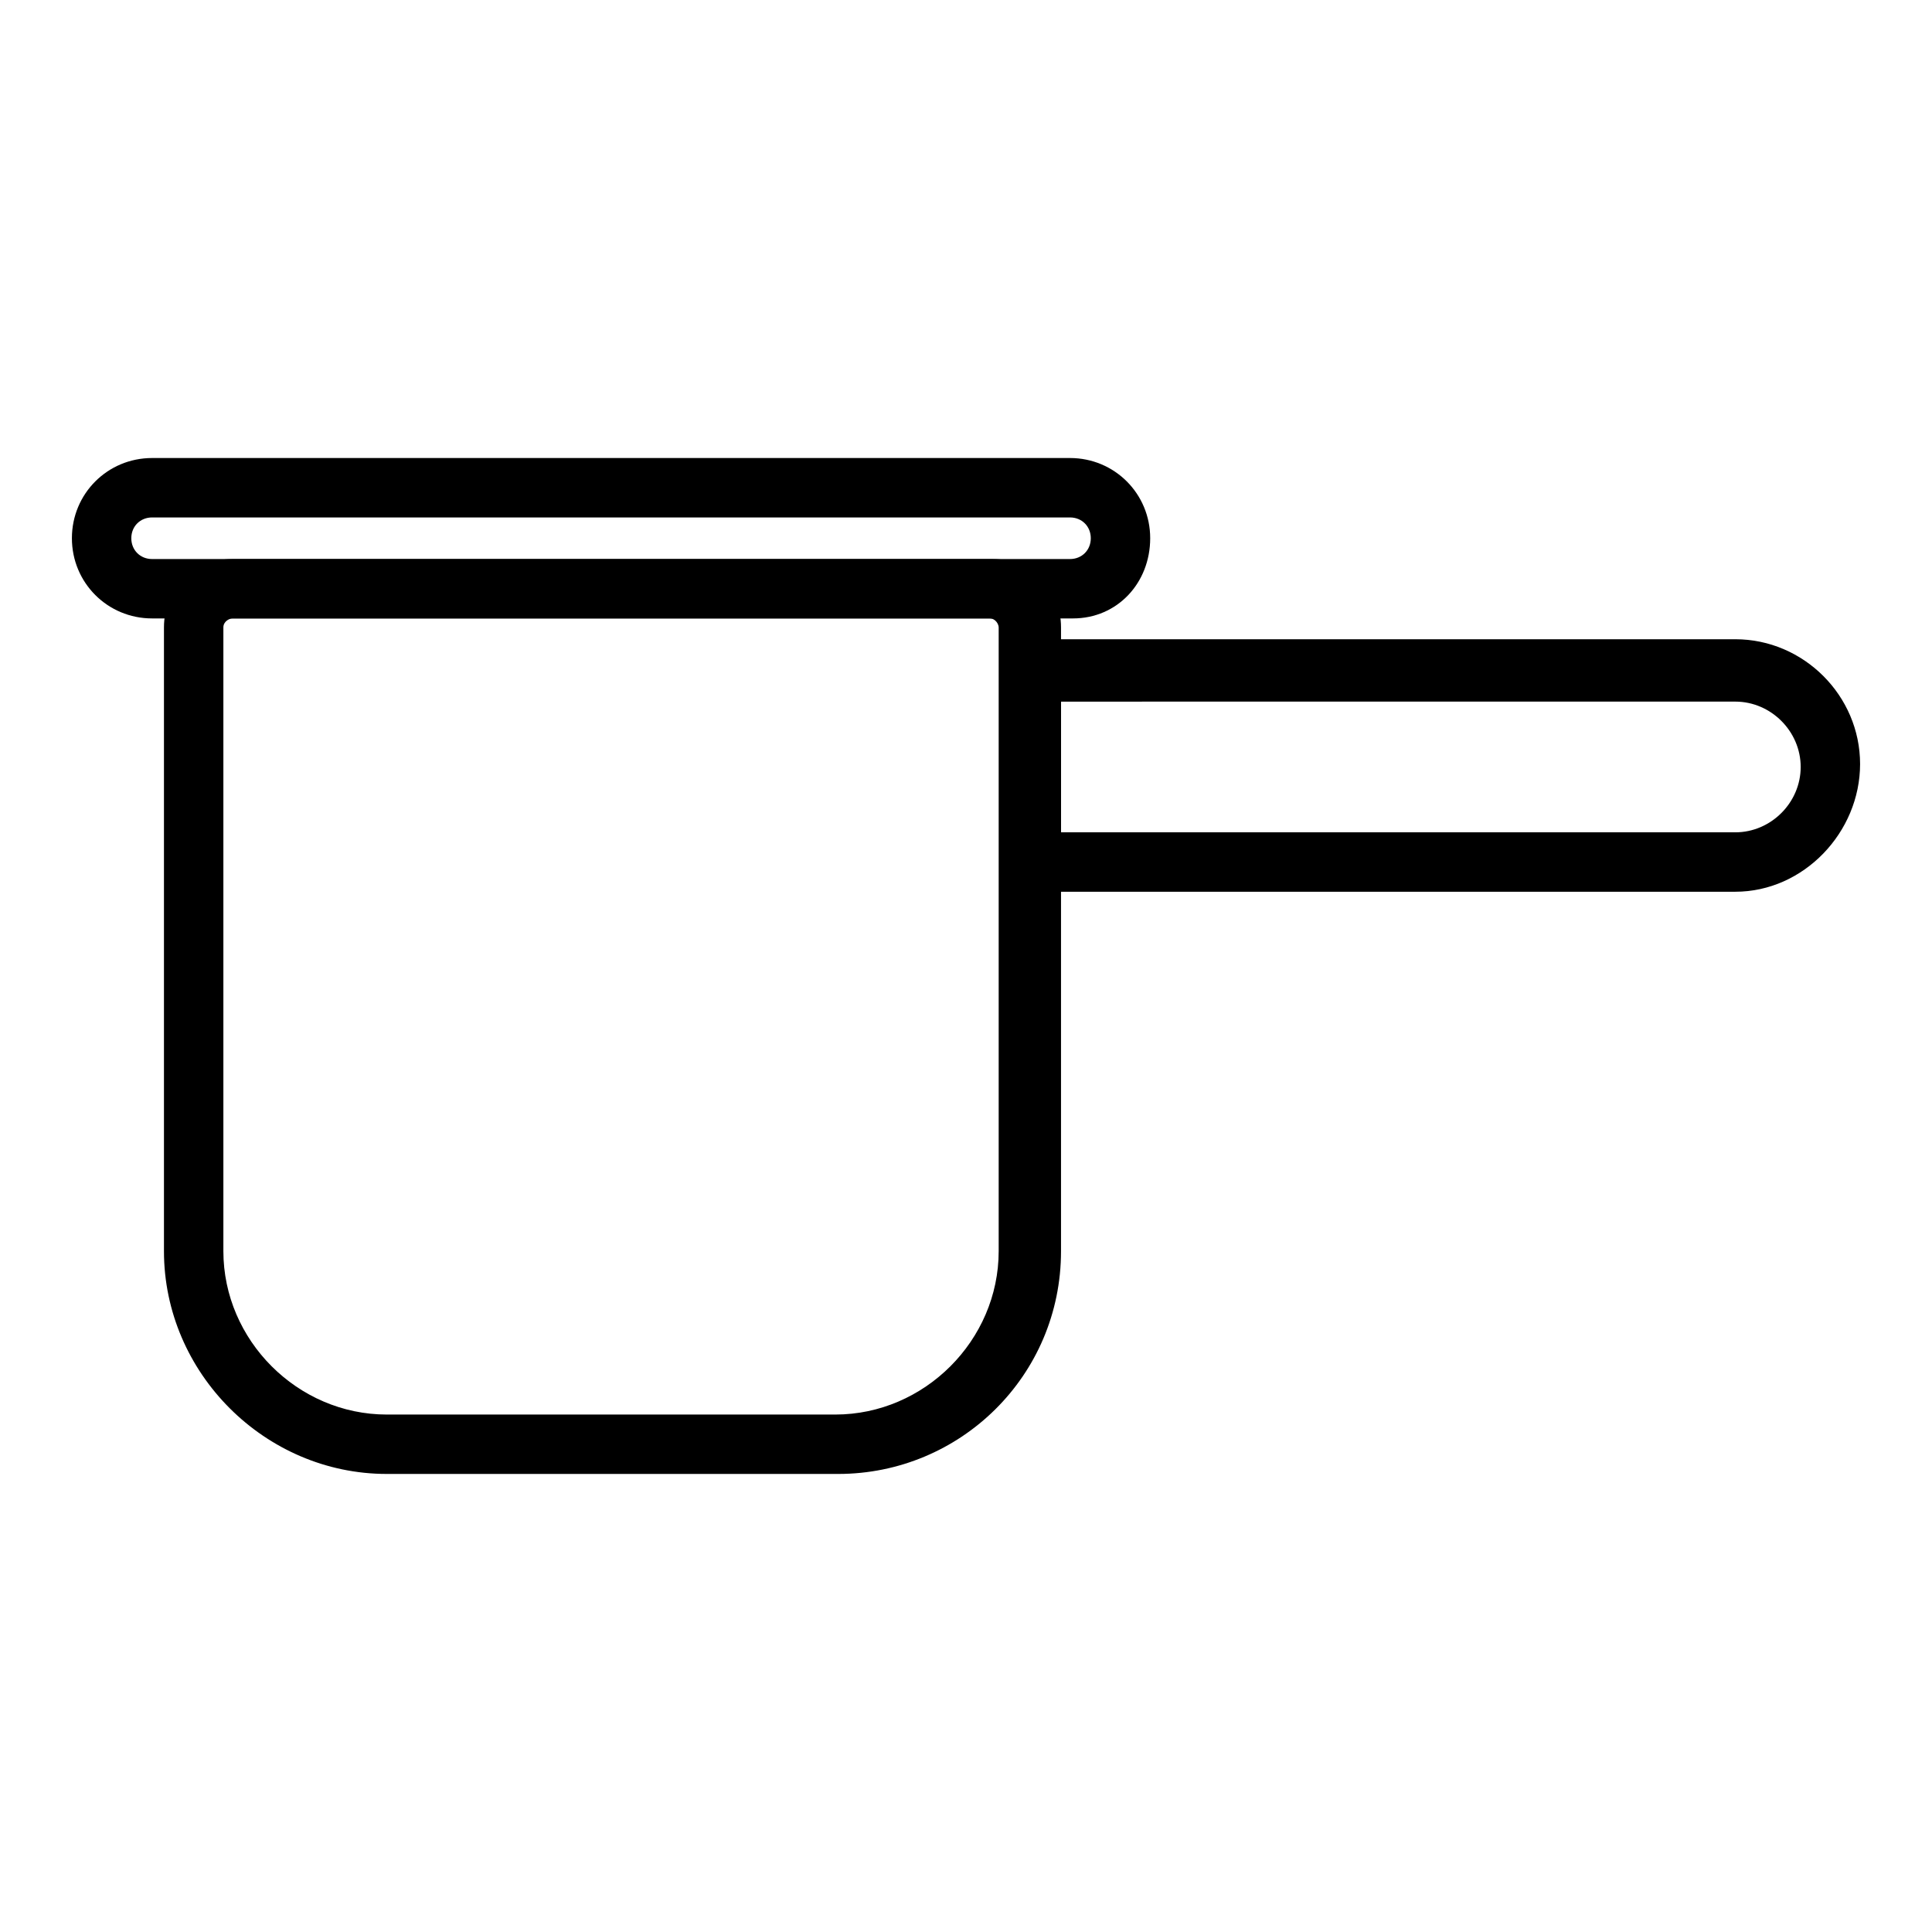
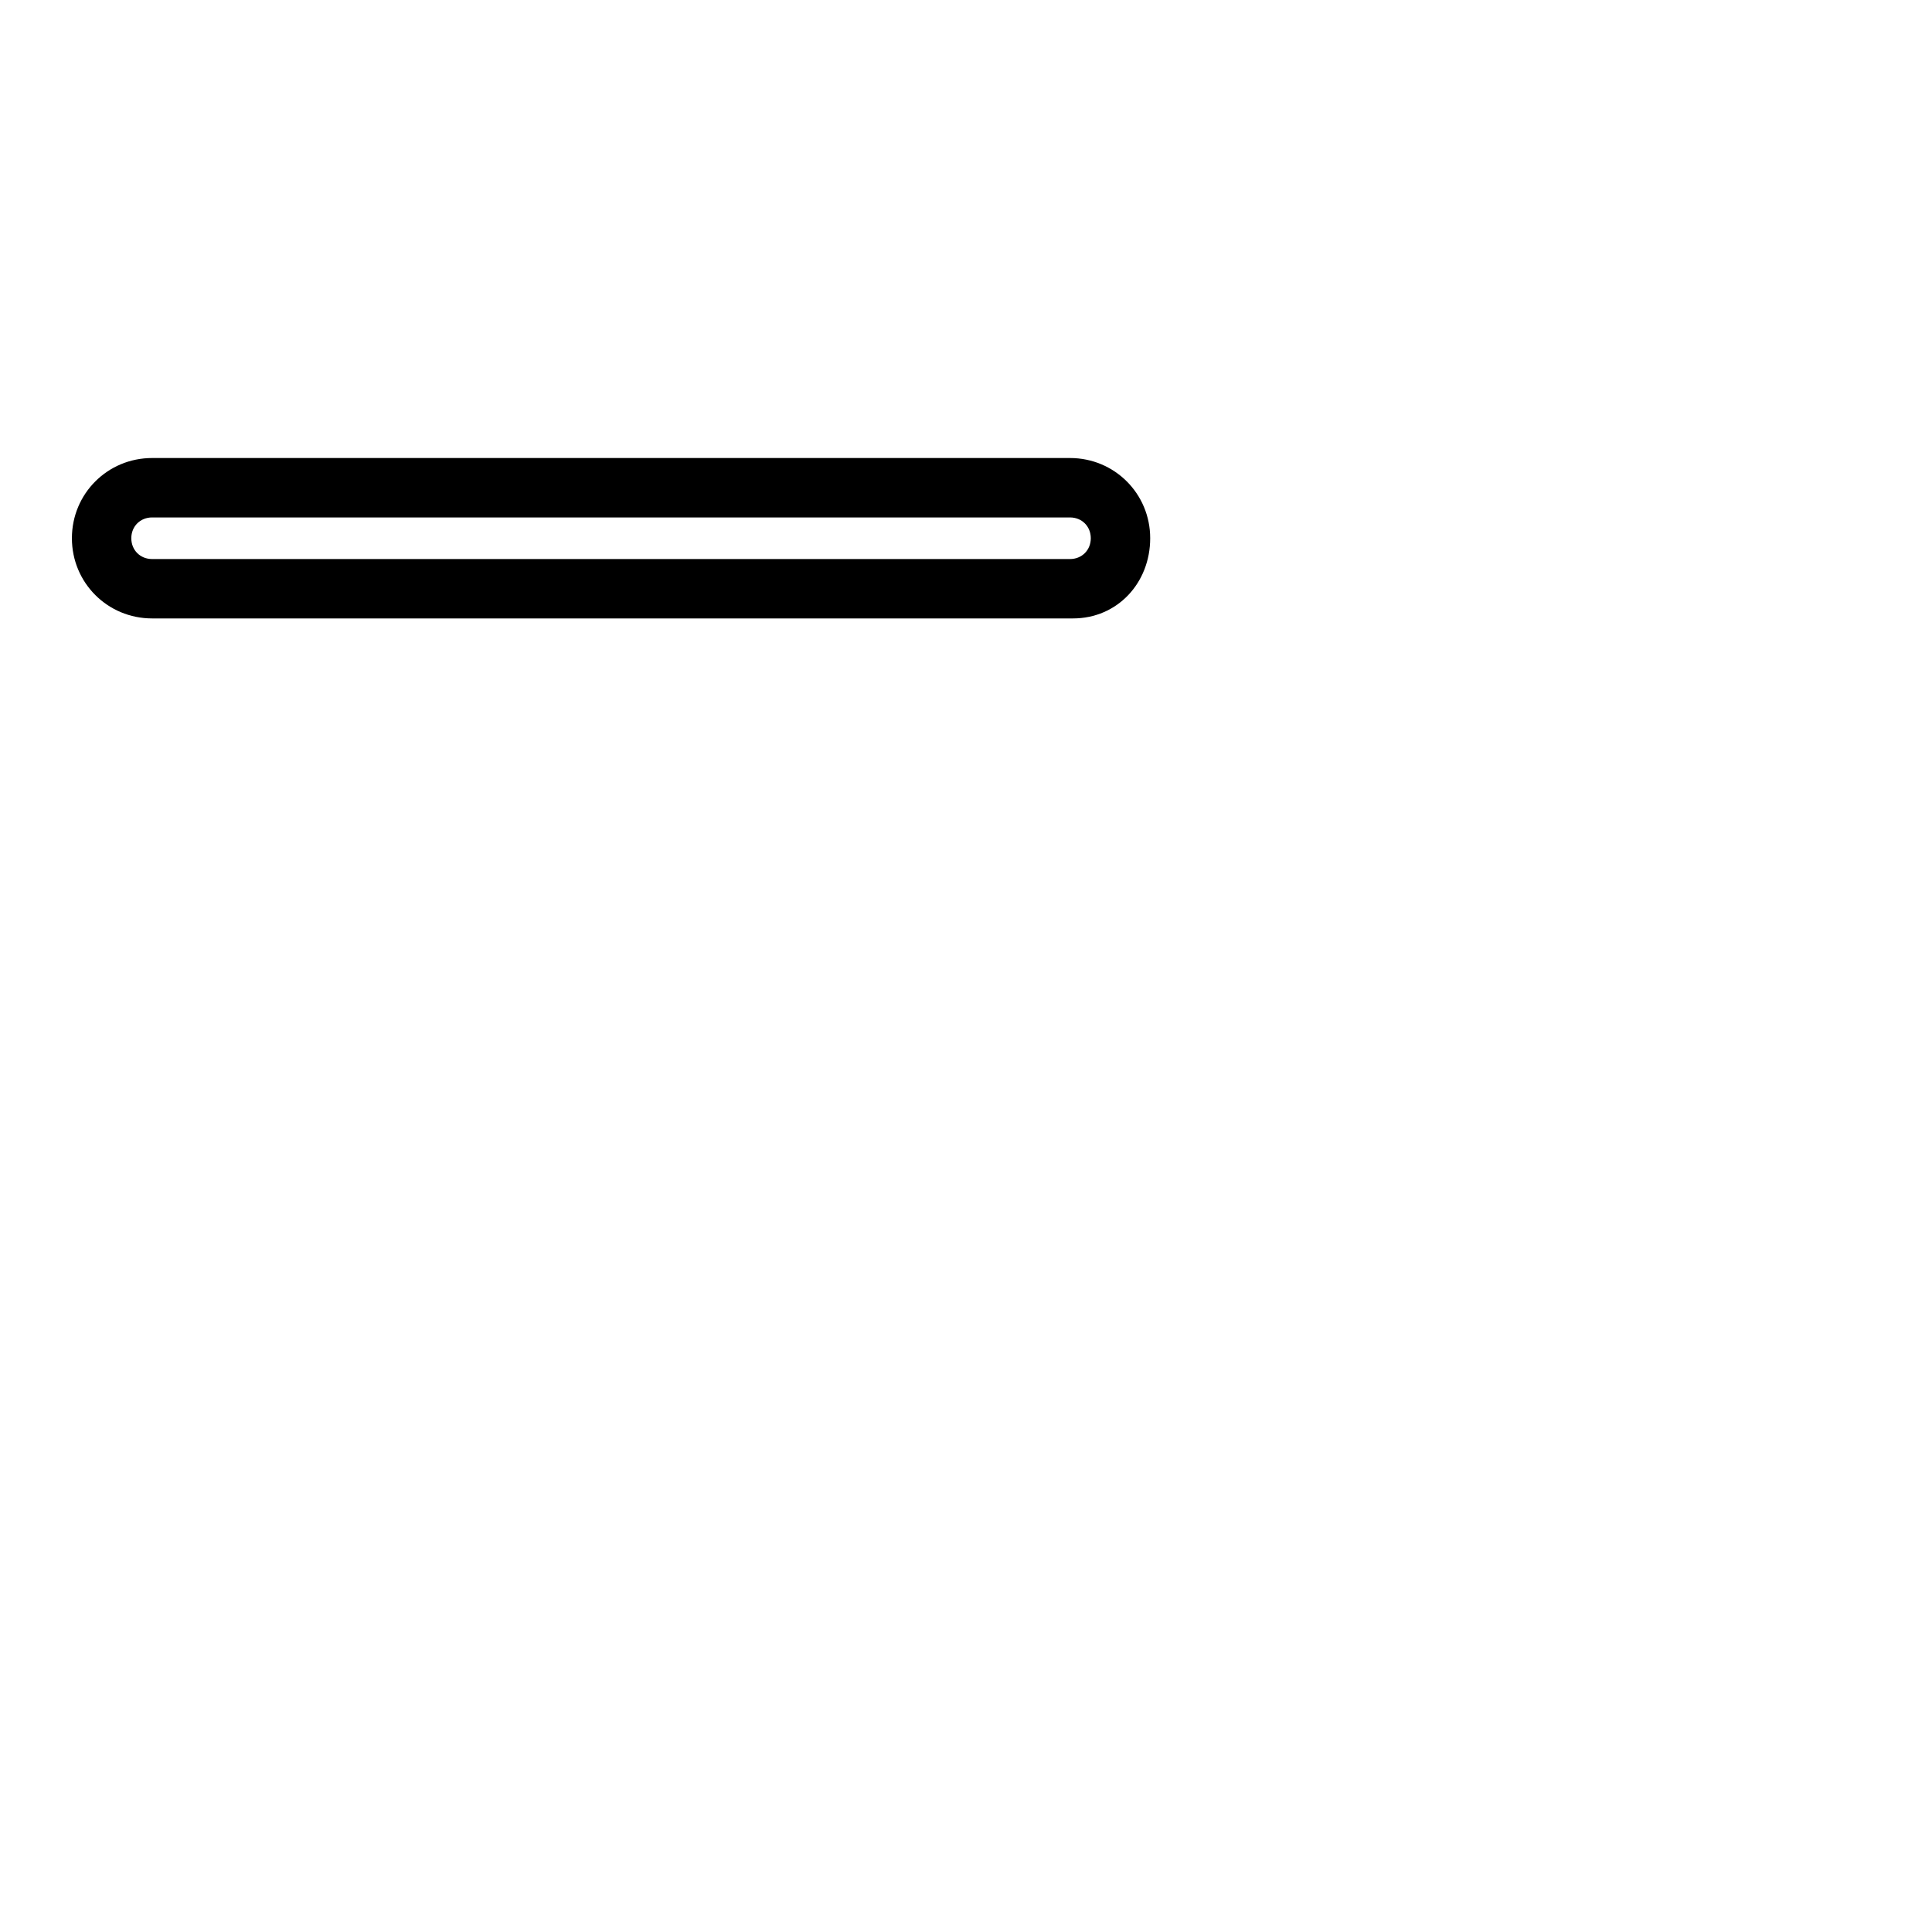
<svg xmlns="http://www.w3.org/2000/svg" fill="#000000" width="800px" height="800px" version="1.1" viewBox="144 144 512 512">
  <g>
-     <path d="m366.15 534.61h-119.66c-32.273 0-59.039-26.766-59.039-59.039v-165.31c0-10.234 7.871-18.105 18.105-18.105h201.52c10.234 0 18.105 7.871 18.105 18.105v165.31c0 33.062-26.762 59.039-59.039 59.039zm-160.59-226.71c-0.789 0-2.363 0.789-2.363 2.363v165.31c0 23.617 19.68 43.297 43.297 43.297h118.87c23.617 0 43.297-19.68 43.297-43.297v-165.31c0-0.789-0.789-2.363-2.363-2.363z" />
    <path d="m428.34 307.89h-244.03c-11.809 0-21.254-9.445-21.254-21.254s9.445-21.254 21.254-21.254h243.25c11.809 0 21.254 9.445 21.254 21.254s-8.66 21.254-20.469 21.254zm-244.03-26.762c-3.148 0-5.512 2.363-5.512 5.512 0 3.148 2.363 5.512 5.512 5.512h243.25c3.148 0 5.512-2.363 5.512-5.512 0-3.148-2.363-5.512-5.512-5.512z" />
-     <path d="m603.88 380.32h-186.57c-4.723 0-7.871-3.148-7.871-7.871v-51.172c0-4.723 3.148-7.871 7.871-7.871h186.57c18.105 0 33.062 14.957 33.062 33.062s-14.957 33.852-33.062 33.852zm-178.7-15.746h178.7c9.445 0 17.32-7.871 17.32-17.32 0-9.445-7.871-17.32-17.32-17.32l-178.7 0.004z" />
  </g>
</svg>